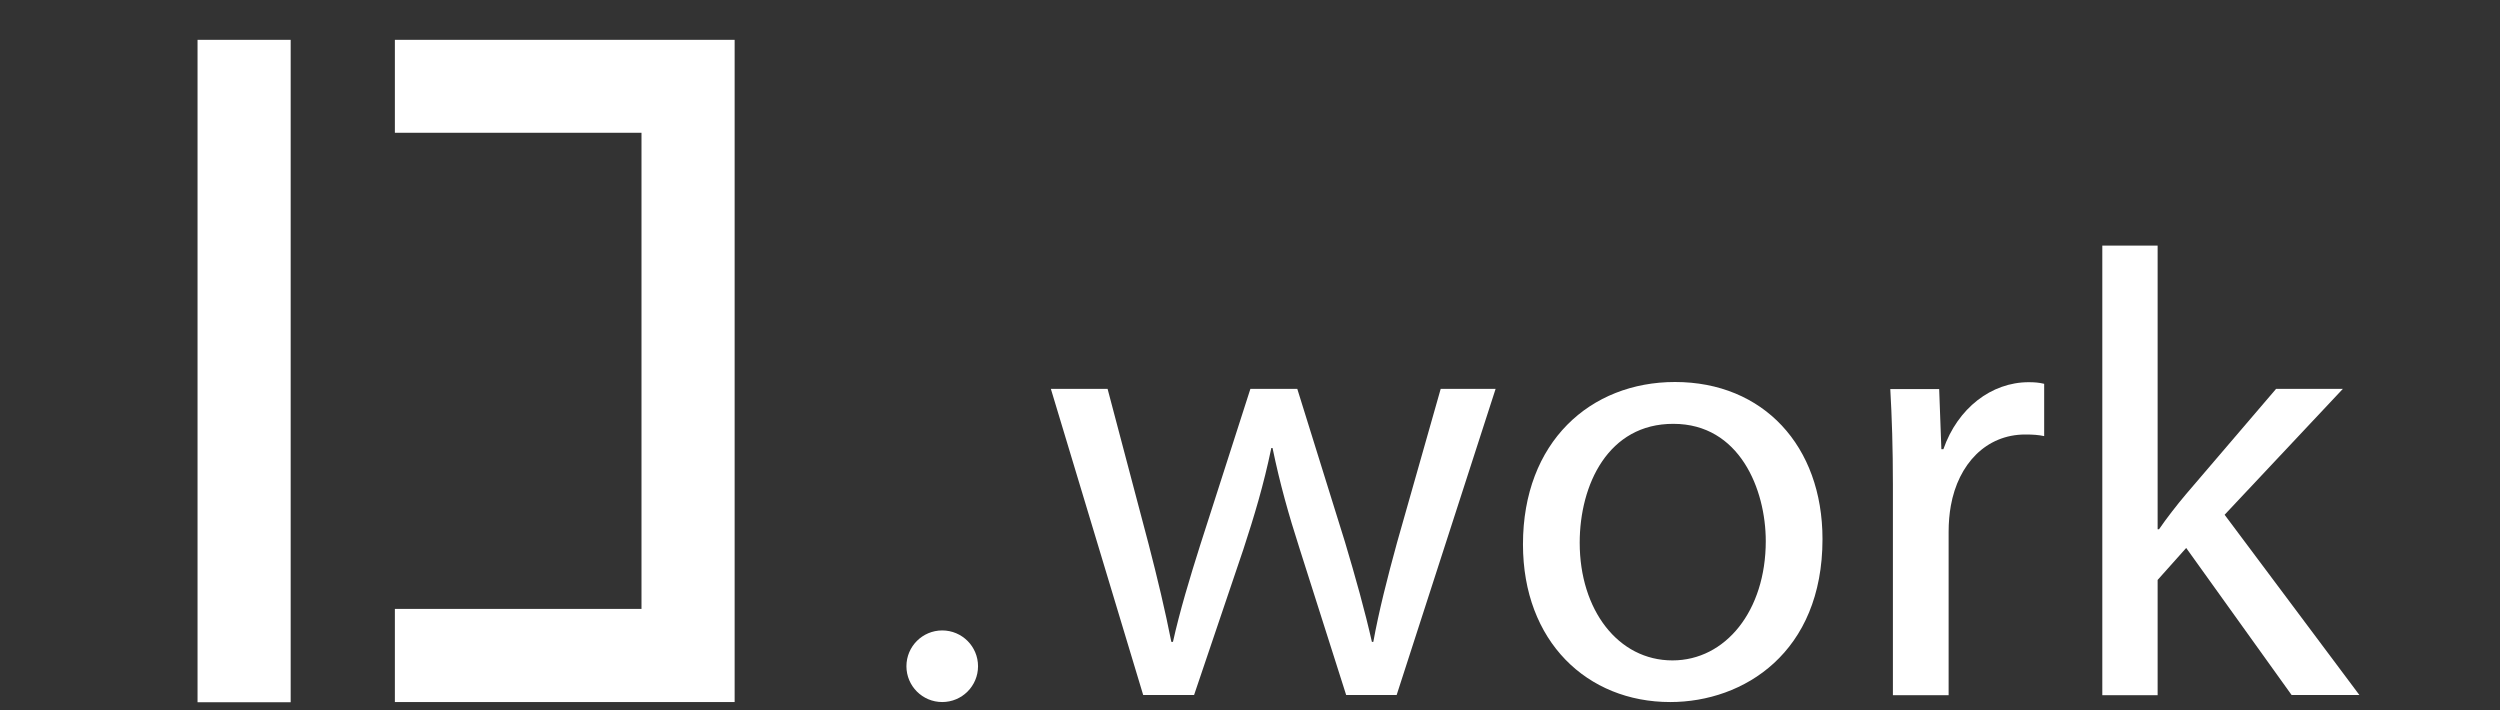
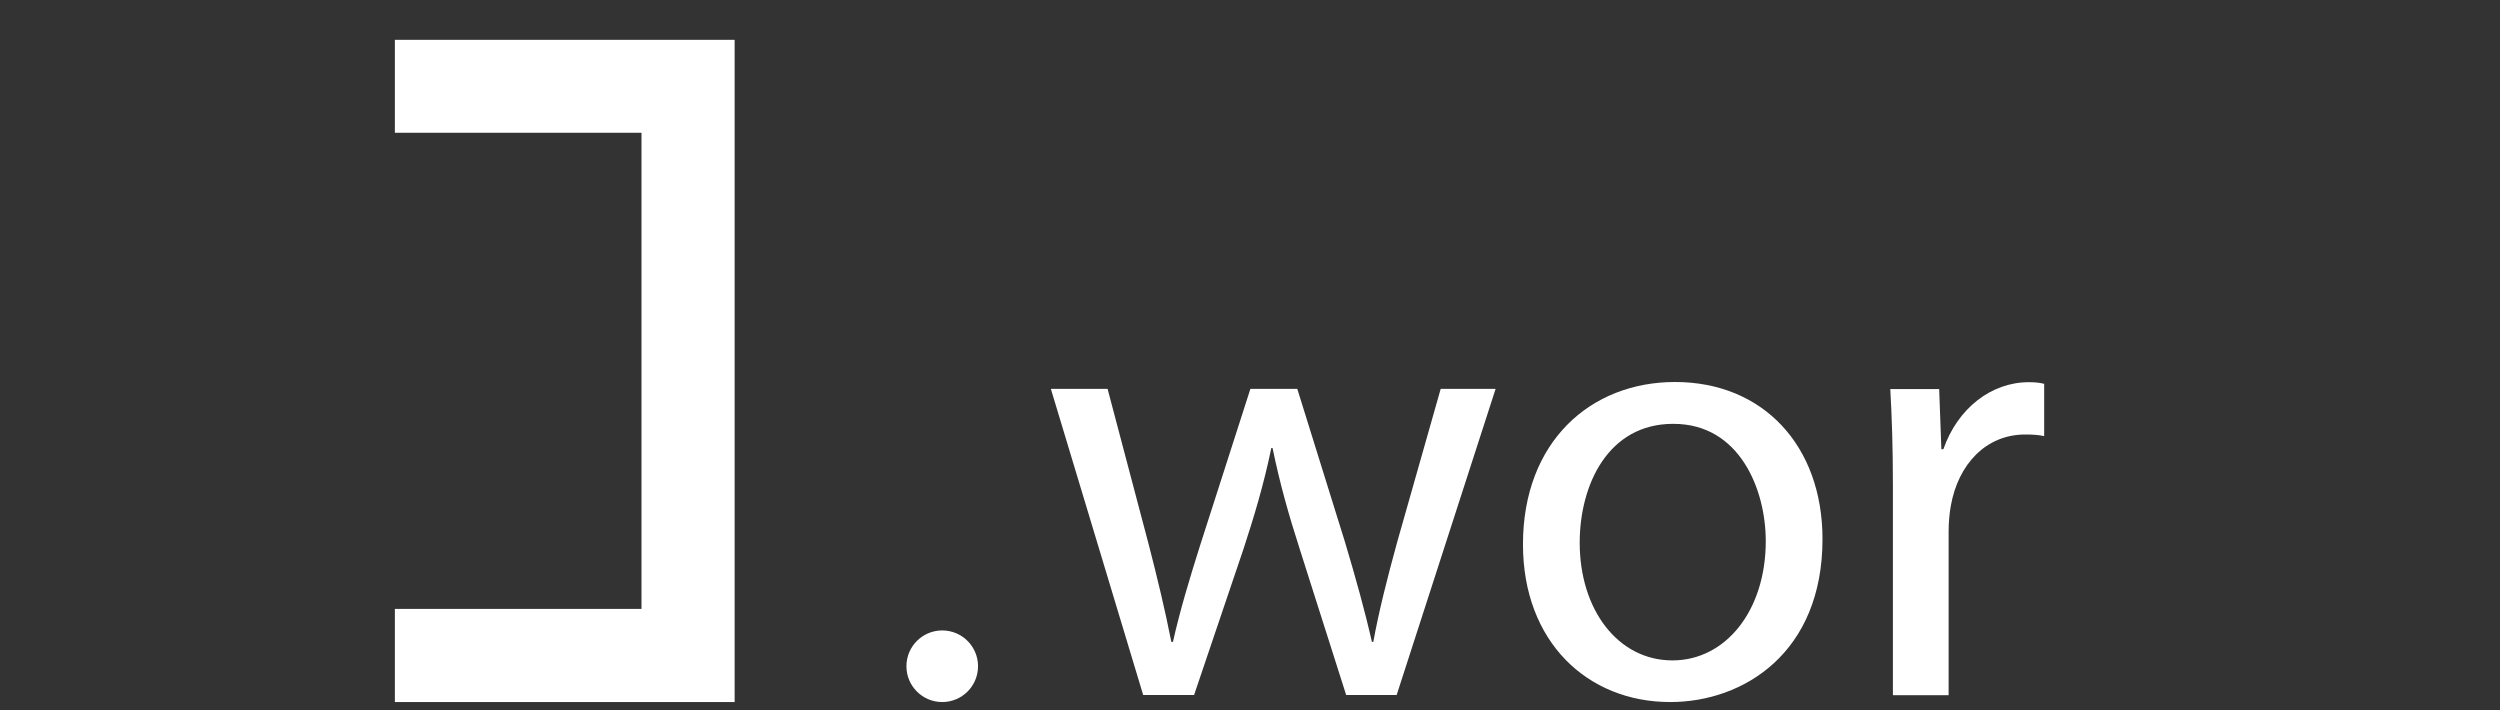
<svg xmlns="http://www.w3.org/2000/svg" version="1.1" id="Layer_1" x="0px" y="0px" viewBox="0 0 1242.8 353.2" style="enable-background:new 0 0 1242.8 353.2;" xml:space="preserve">
  <rect x="0" y="0" width="1242.8" height="353.2" fill="#333333" stroke="none" />
  <style type="text/css">
	.st0{fill:#FFFFFF;}
</style>
-   <rect x="98.2" y="19.8" class="st0" width="46.3" height="329.3" />
  <polygon class="st0" points="318.9,19.8 196.3,19.8 196.3,66 318.9,66 318.9,302.7 196.3,302.7 196.3,349 318.9,349 365.2,349   365.2,302.7 365.2,66 365.2,19.8 " />
  <circle class="st0" cx="468.4" cy="331.2" r="17.8" />
  <g>
    <path class="st0" d="M550.6,193.3l20.4,77.2c4.4,17,8.2,32.9,11.3,48.6h0.8c3.4-15.3,8.4-31.9,13.6-48.3l24.9-77.5h23.3l23.7,76.1   c5.4,18.1,9.9,34.2,13.4,49.7h0.7c2.8-15.4,6.9-31.5,11.8-49.4l21.7-76.4h27.3l-49.2,152.2h-25.1l-23.1-72.6   c-5.5-17.1-9.8-32.3-13.5-50.2H632c-3.8,18.4-8.6,34.2-13.9,50.4l-24.5,72.4h-25.3l-45.9-152.2H550.6z" />
    <path class="st0" d="M906,268c0,56.4-39.1,81-75.7,81c-41.3,0-73.2-30.1-73.2-78.4c0-50.9,33.5-80.7,75.6-80.7   C876.5,189.9,906,221.6,906,268z M785.3,269.8c0,33.4,19.1,58.5,46.1,58.5c26.5,0,46.4-24.8,46.4-59.3c0-25.7-13-58.3-45.9-58.3   C799.5,210.6,785.3,240.9,785.3,269.8z" />
    <path class="st0" d="M941,240.8c0-18-0.5-33.3-1.3-47.4H964l1.1,29.9h1c7.1-20.4,23.9-33.3,42.4-33.3c3,0,5.2,0.2,7.7,0.8v26   c-2.8-0.6-5.6-0.8-9.4-0.8c-19.5,0-33.3,14.7-37,35.4c-0.7,3.9-1.1,8.4-1.1,12.9v81.3H941V240.8z" />
-     <path class="st0" d="M1072.7,263.1h0.6c3.7-5.4,8.9-12.1,13.3-17.3l44.9-52.5h33.2l-58.8,62.6l67,89.6h-33.7l-52.4-73.1l-14.2,15.9   v57.3h-27.5V122.1h27.5V263.1z" />
  </g>
</svg>